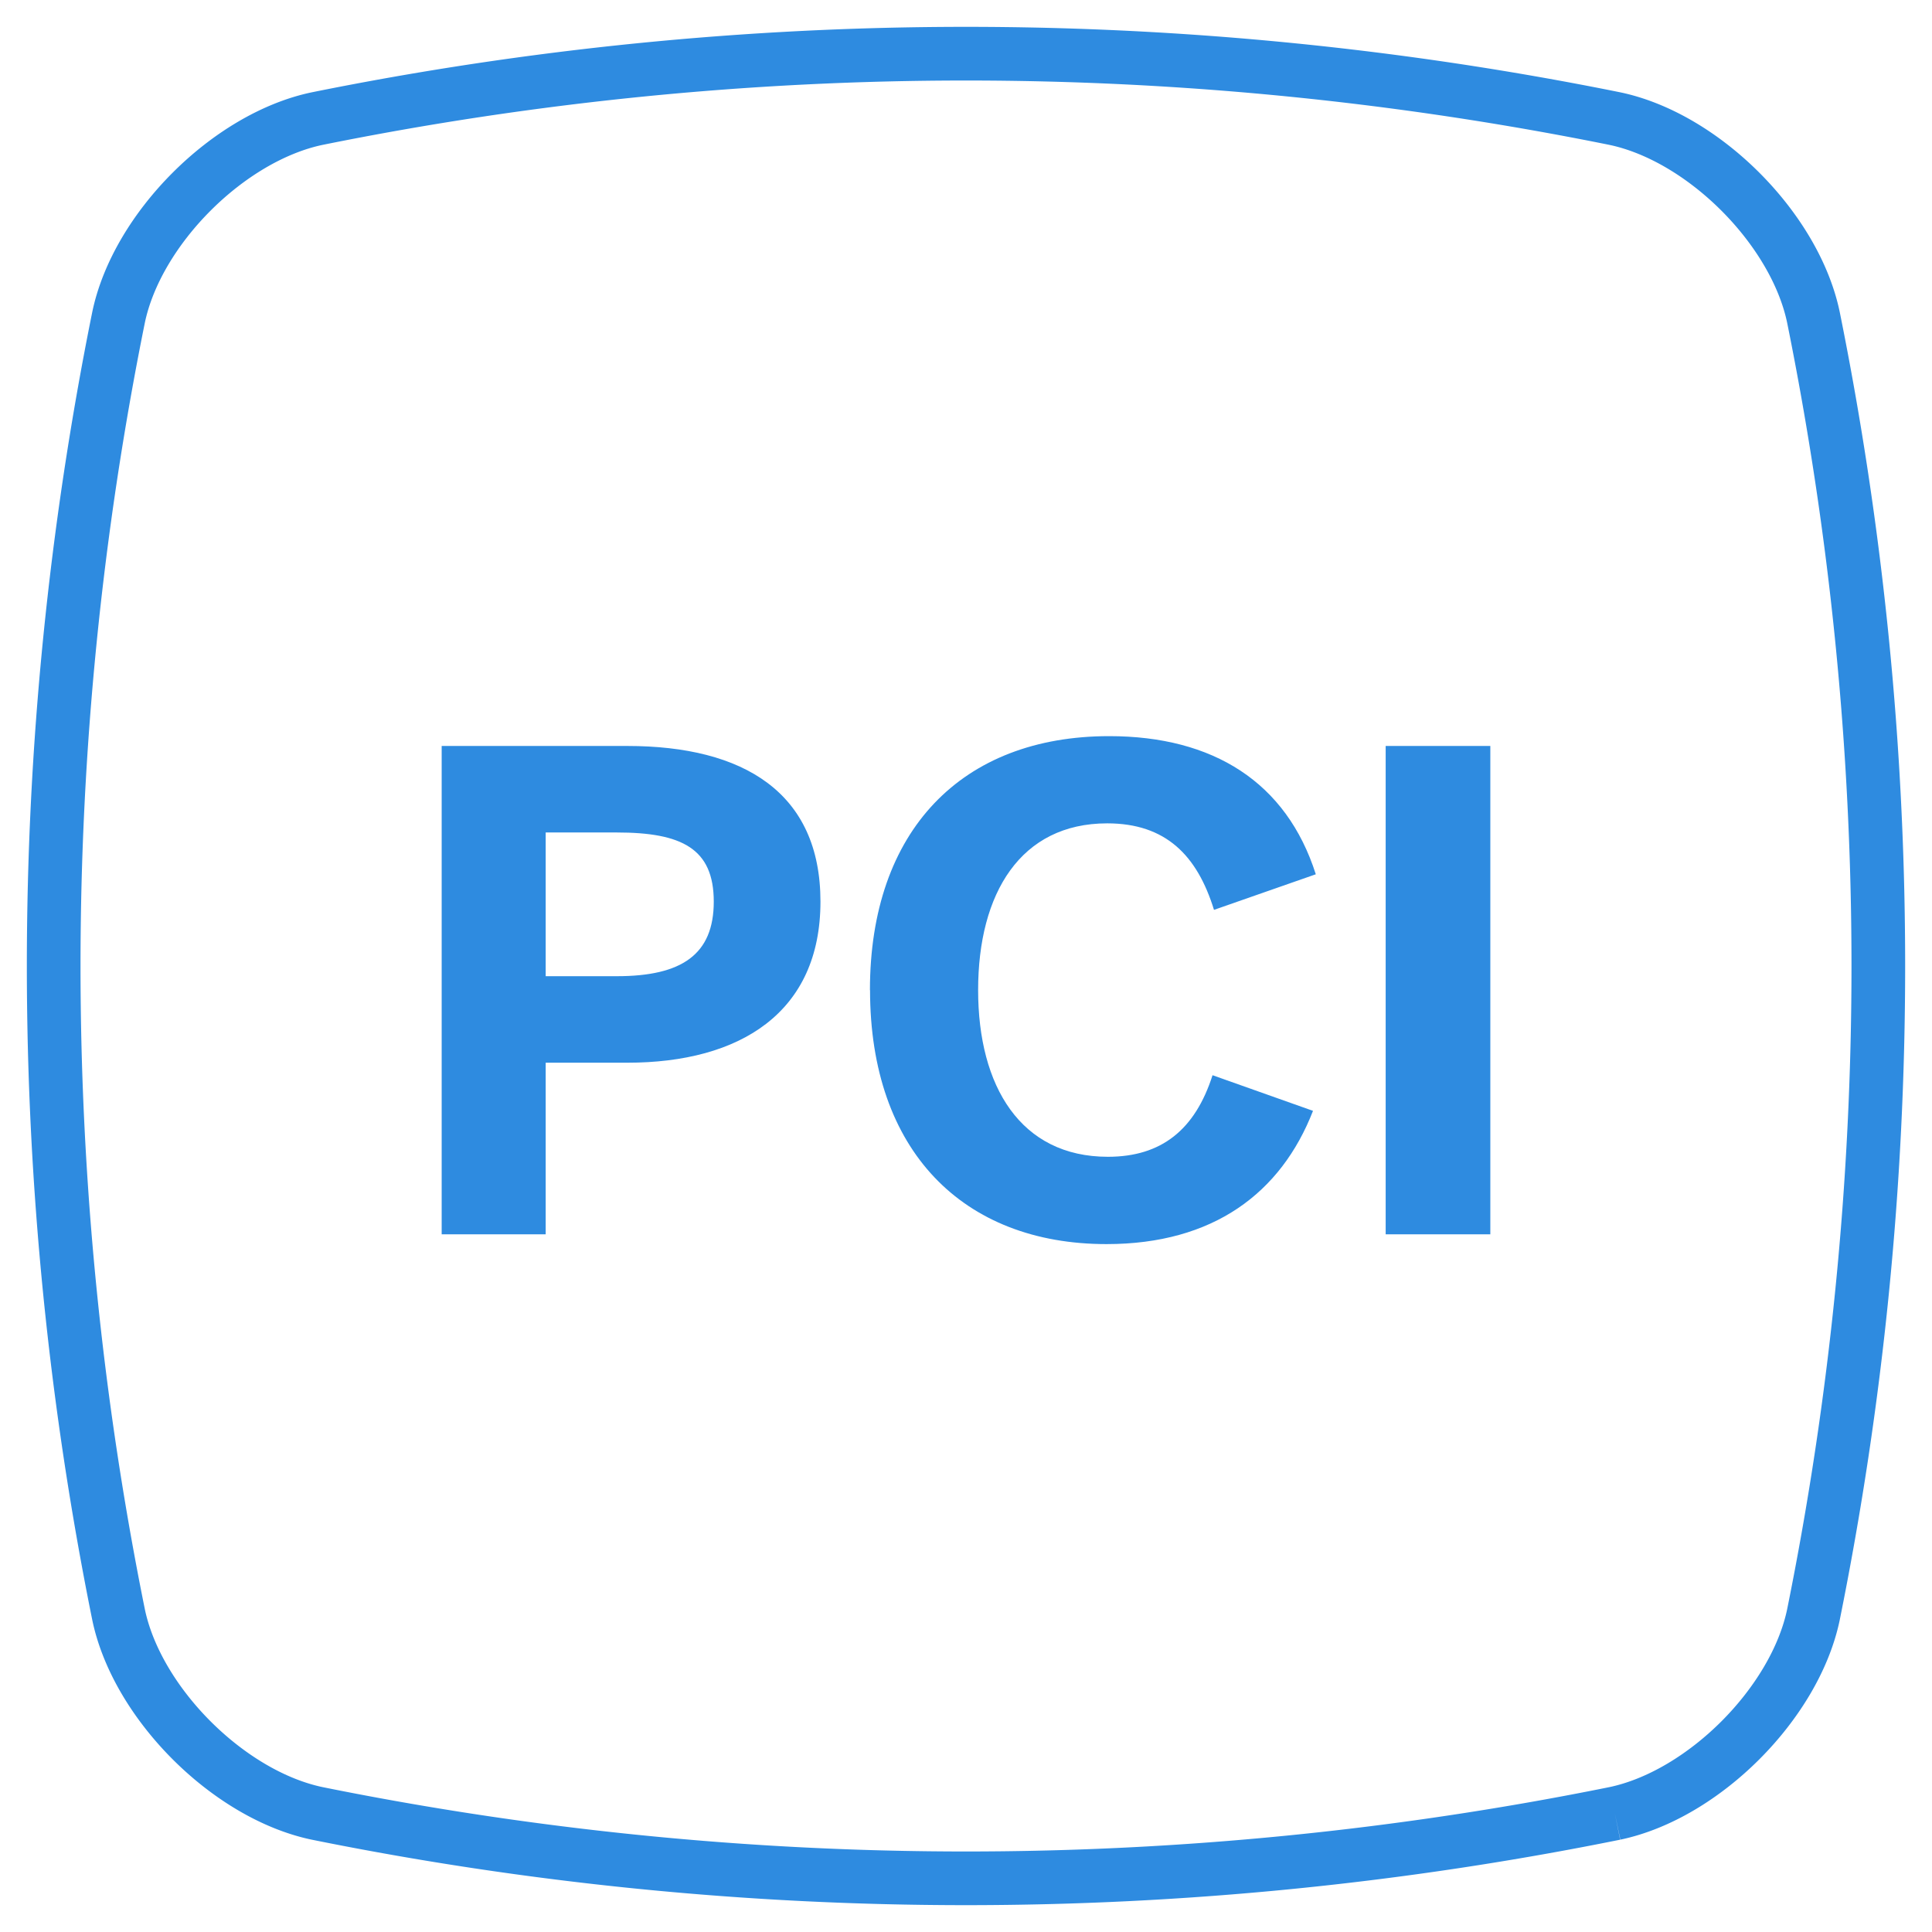
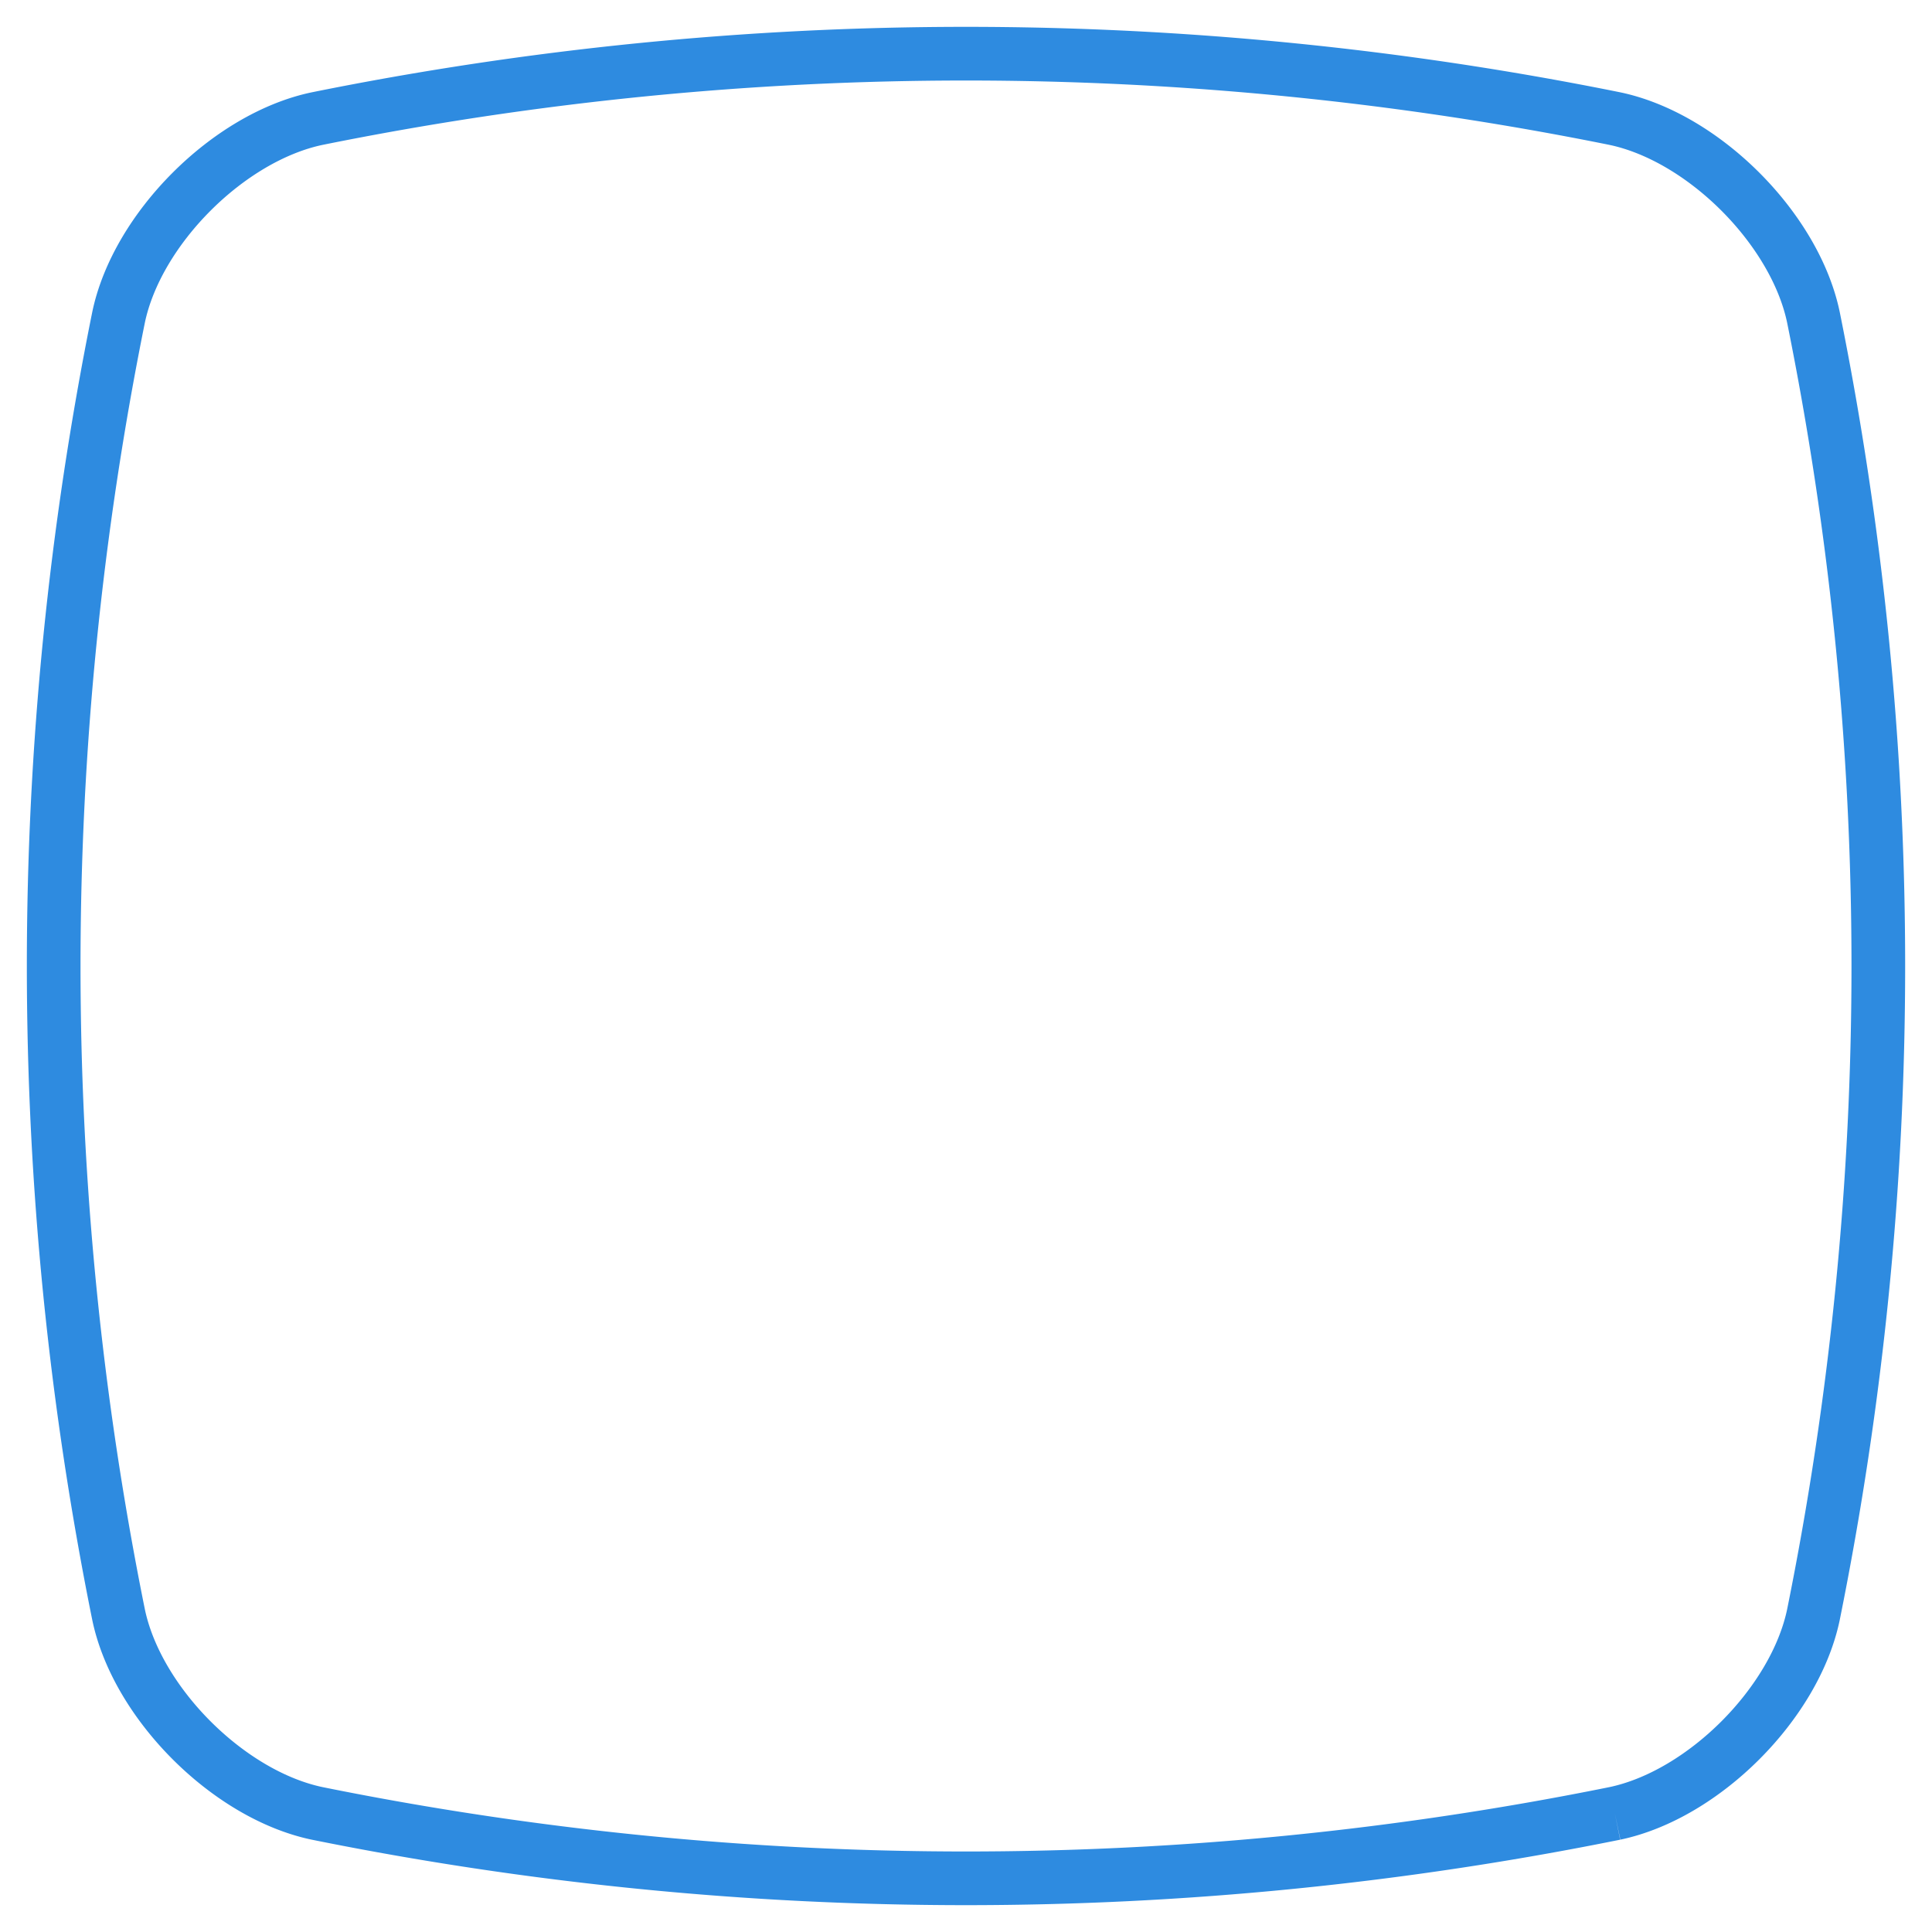
<svg xmlns="http://www.w3.org/2000/svg" width="36" height="36">
  <g fill="none" fill-rule="evenodd">
    <path stroke="#2E8BE0" d="M30.09 33.79a61.017 61.017 0 0 1-24.18 0c-1.65-.346-3.354-2.05-3.7-3.7a61.017 61.017 0 0 1 0-24.18c.346-1.65 2.05-3.354 3.7-3.7a61.017 61.017 0 0 1 24.18 0c1.65.346 3.354 2.05 3.7 3.7a61.017 61.017 0 0 1 0 24.18c-.346 1.65-2.05 3.354-3.7 3.7" />
-     <path fill="#2E8BE0" d="M11.688 19.802h-1.52V23H8.23v-9.1h3.458c2.17 0 3.6.87 3.6 2.9 0 2.066-1.494 3.002-3.6 3.002zM13.3 16.8c0-.99-.598-1.288-1.807-1.288h-1.325v2.678h1.325c1.21 0 1.807-.403 1.807-1.39zm2.912 1.65c0 2.99 1.73 4.732 4.407 4.732 1.988 0 3.25-.95 3.847-2.483l-1.872-.664c-.325 1.014-.95 1.52-1.95 1.52-1.625 0-2.418-1.312-2.418-3.106 0-1.807.793-3.107 2.405-3.107 1.092 0 1.677.598 1.99 1.612l1.897-.663c-.547-1.716-1.912-2.574-3.85-2.574-2.742 0-4.458 1.755-4.458 4.732zM25.82 23h1.95v-9.1h-1.95V23z" />
  </g>
</svg>